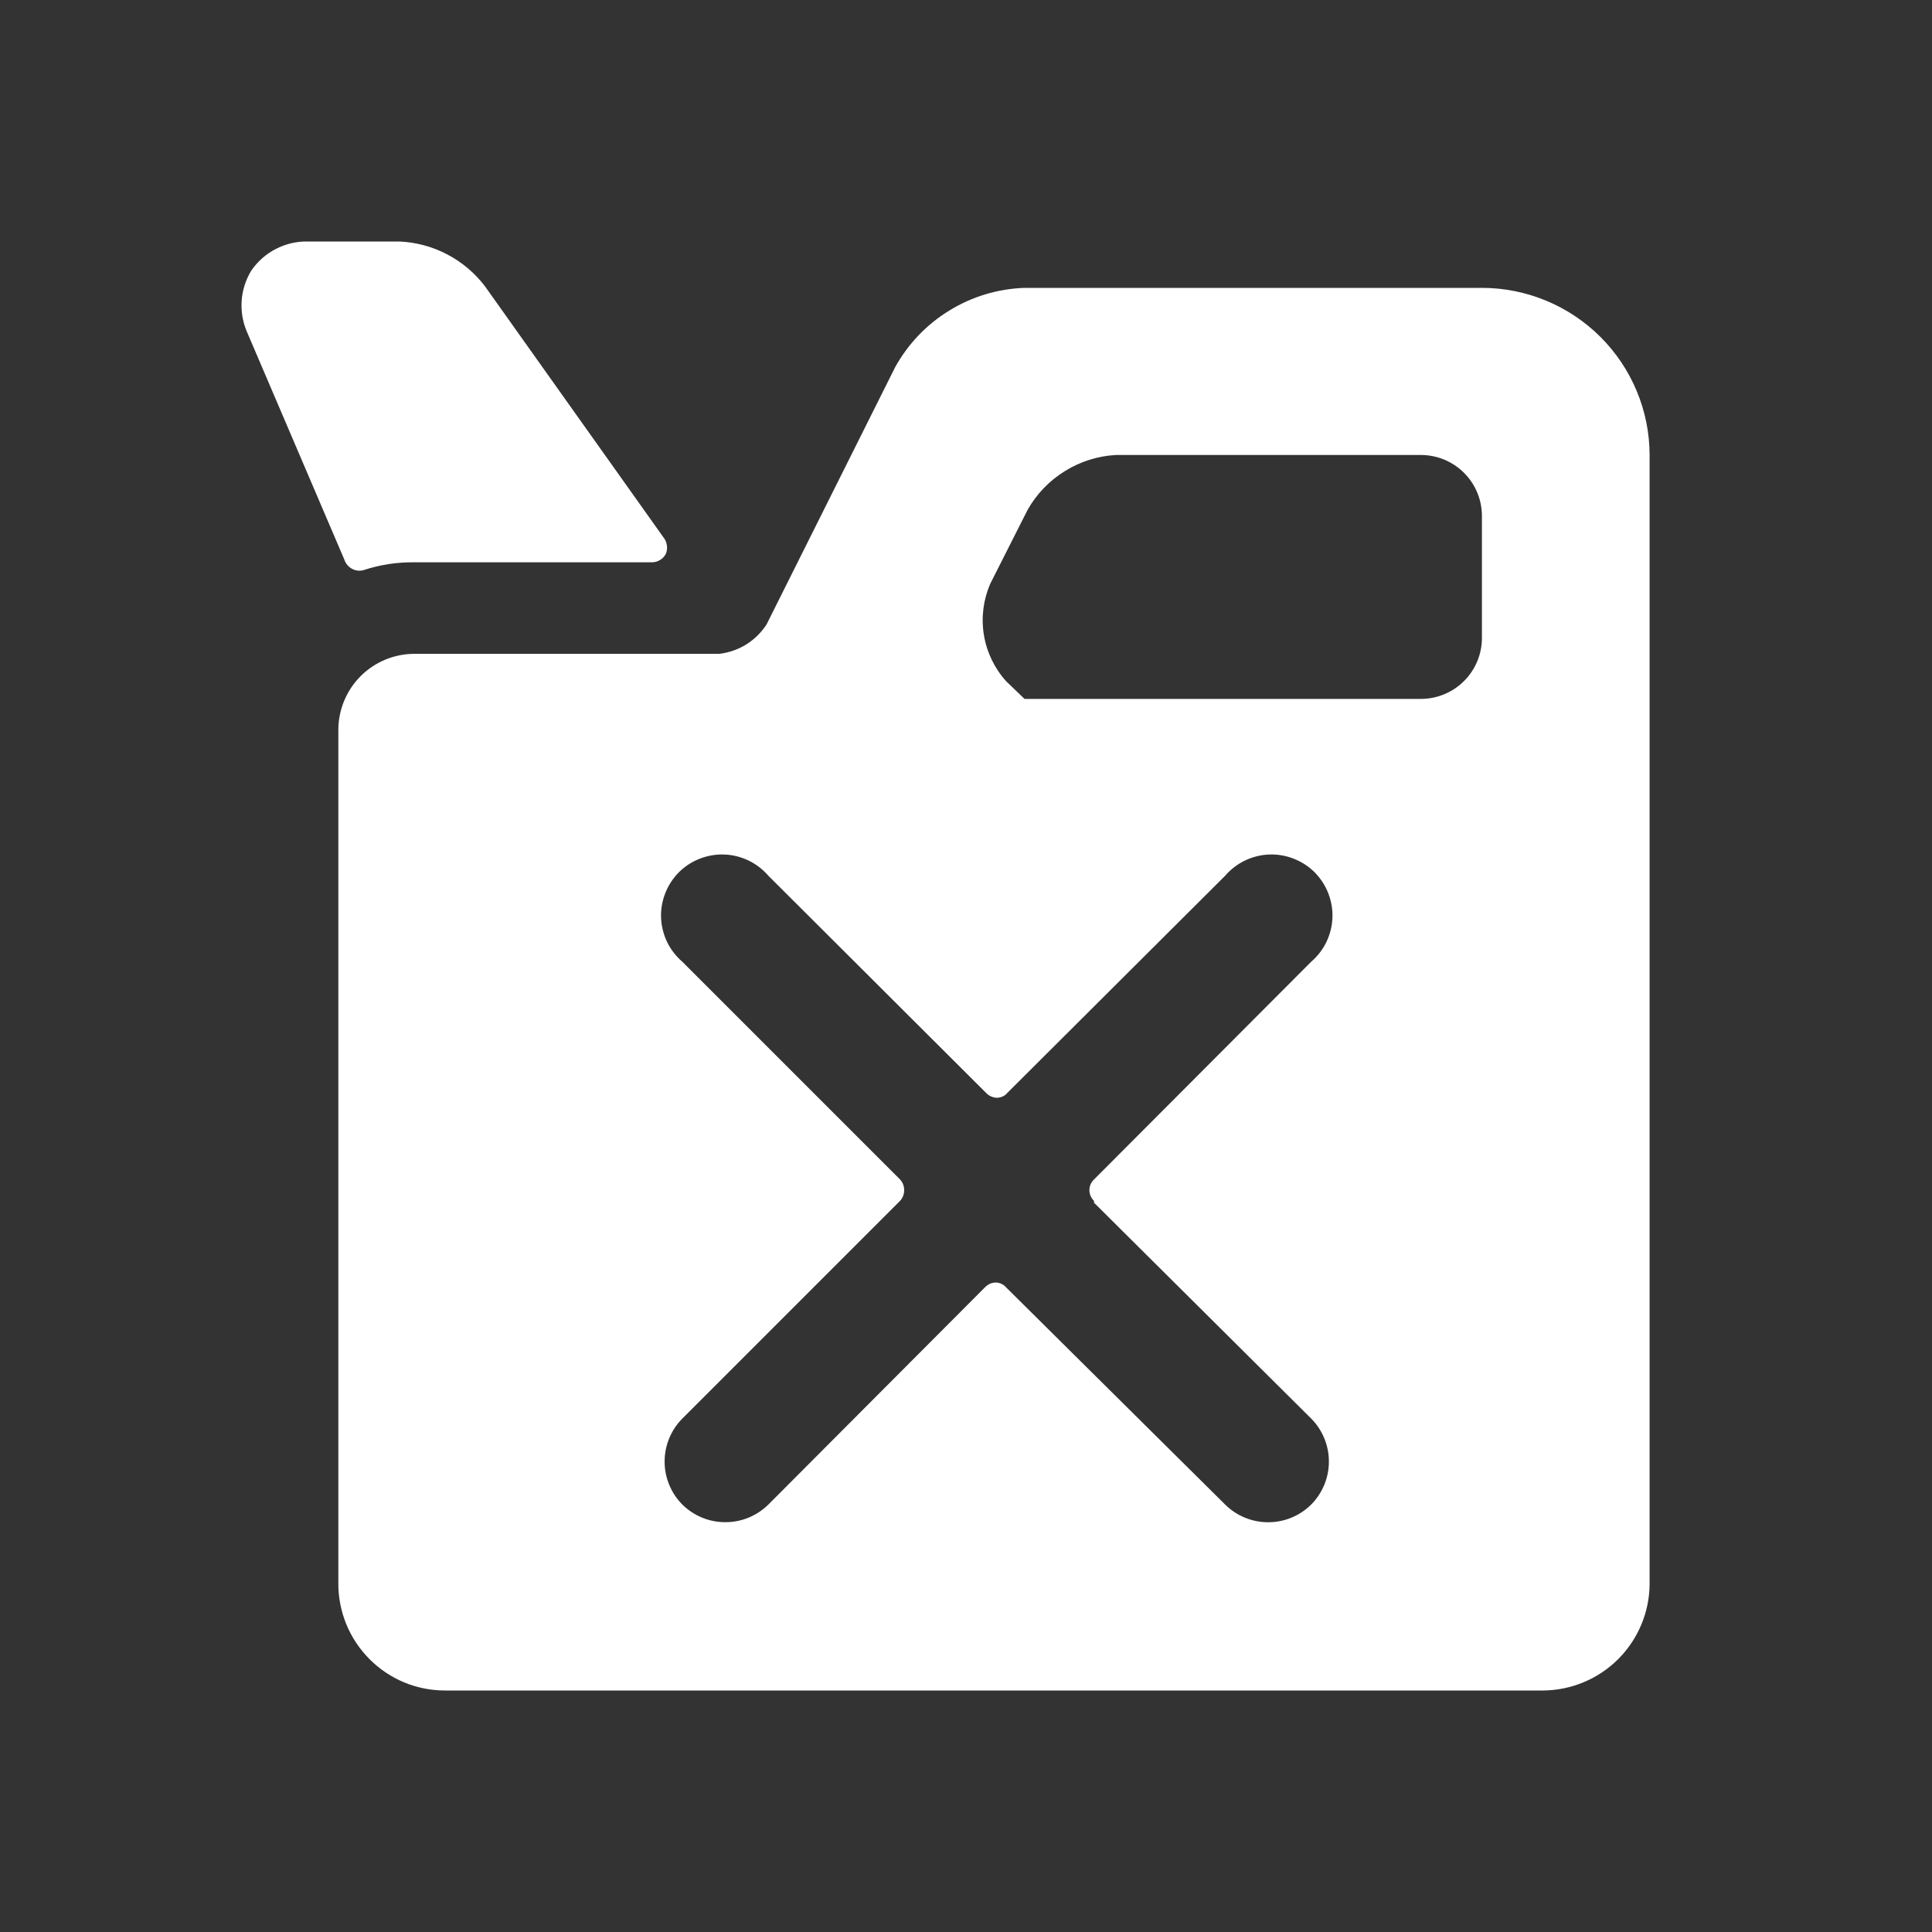
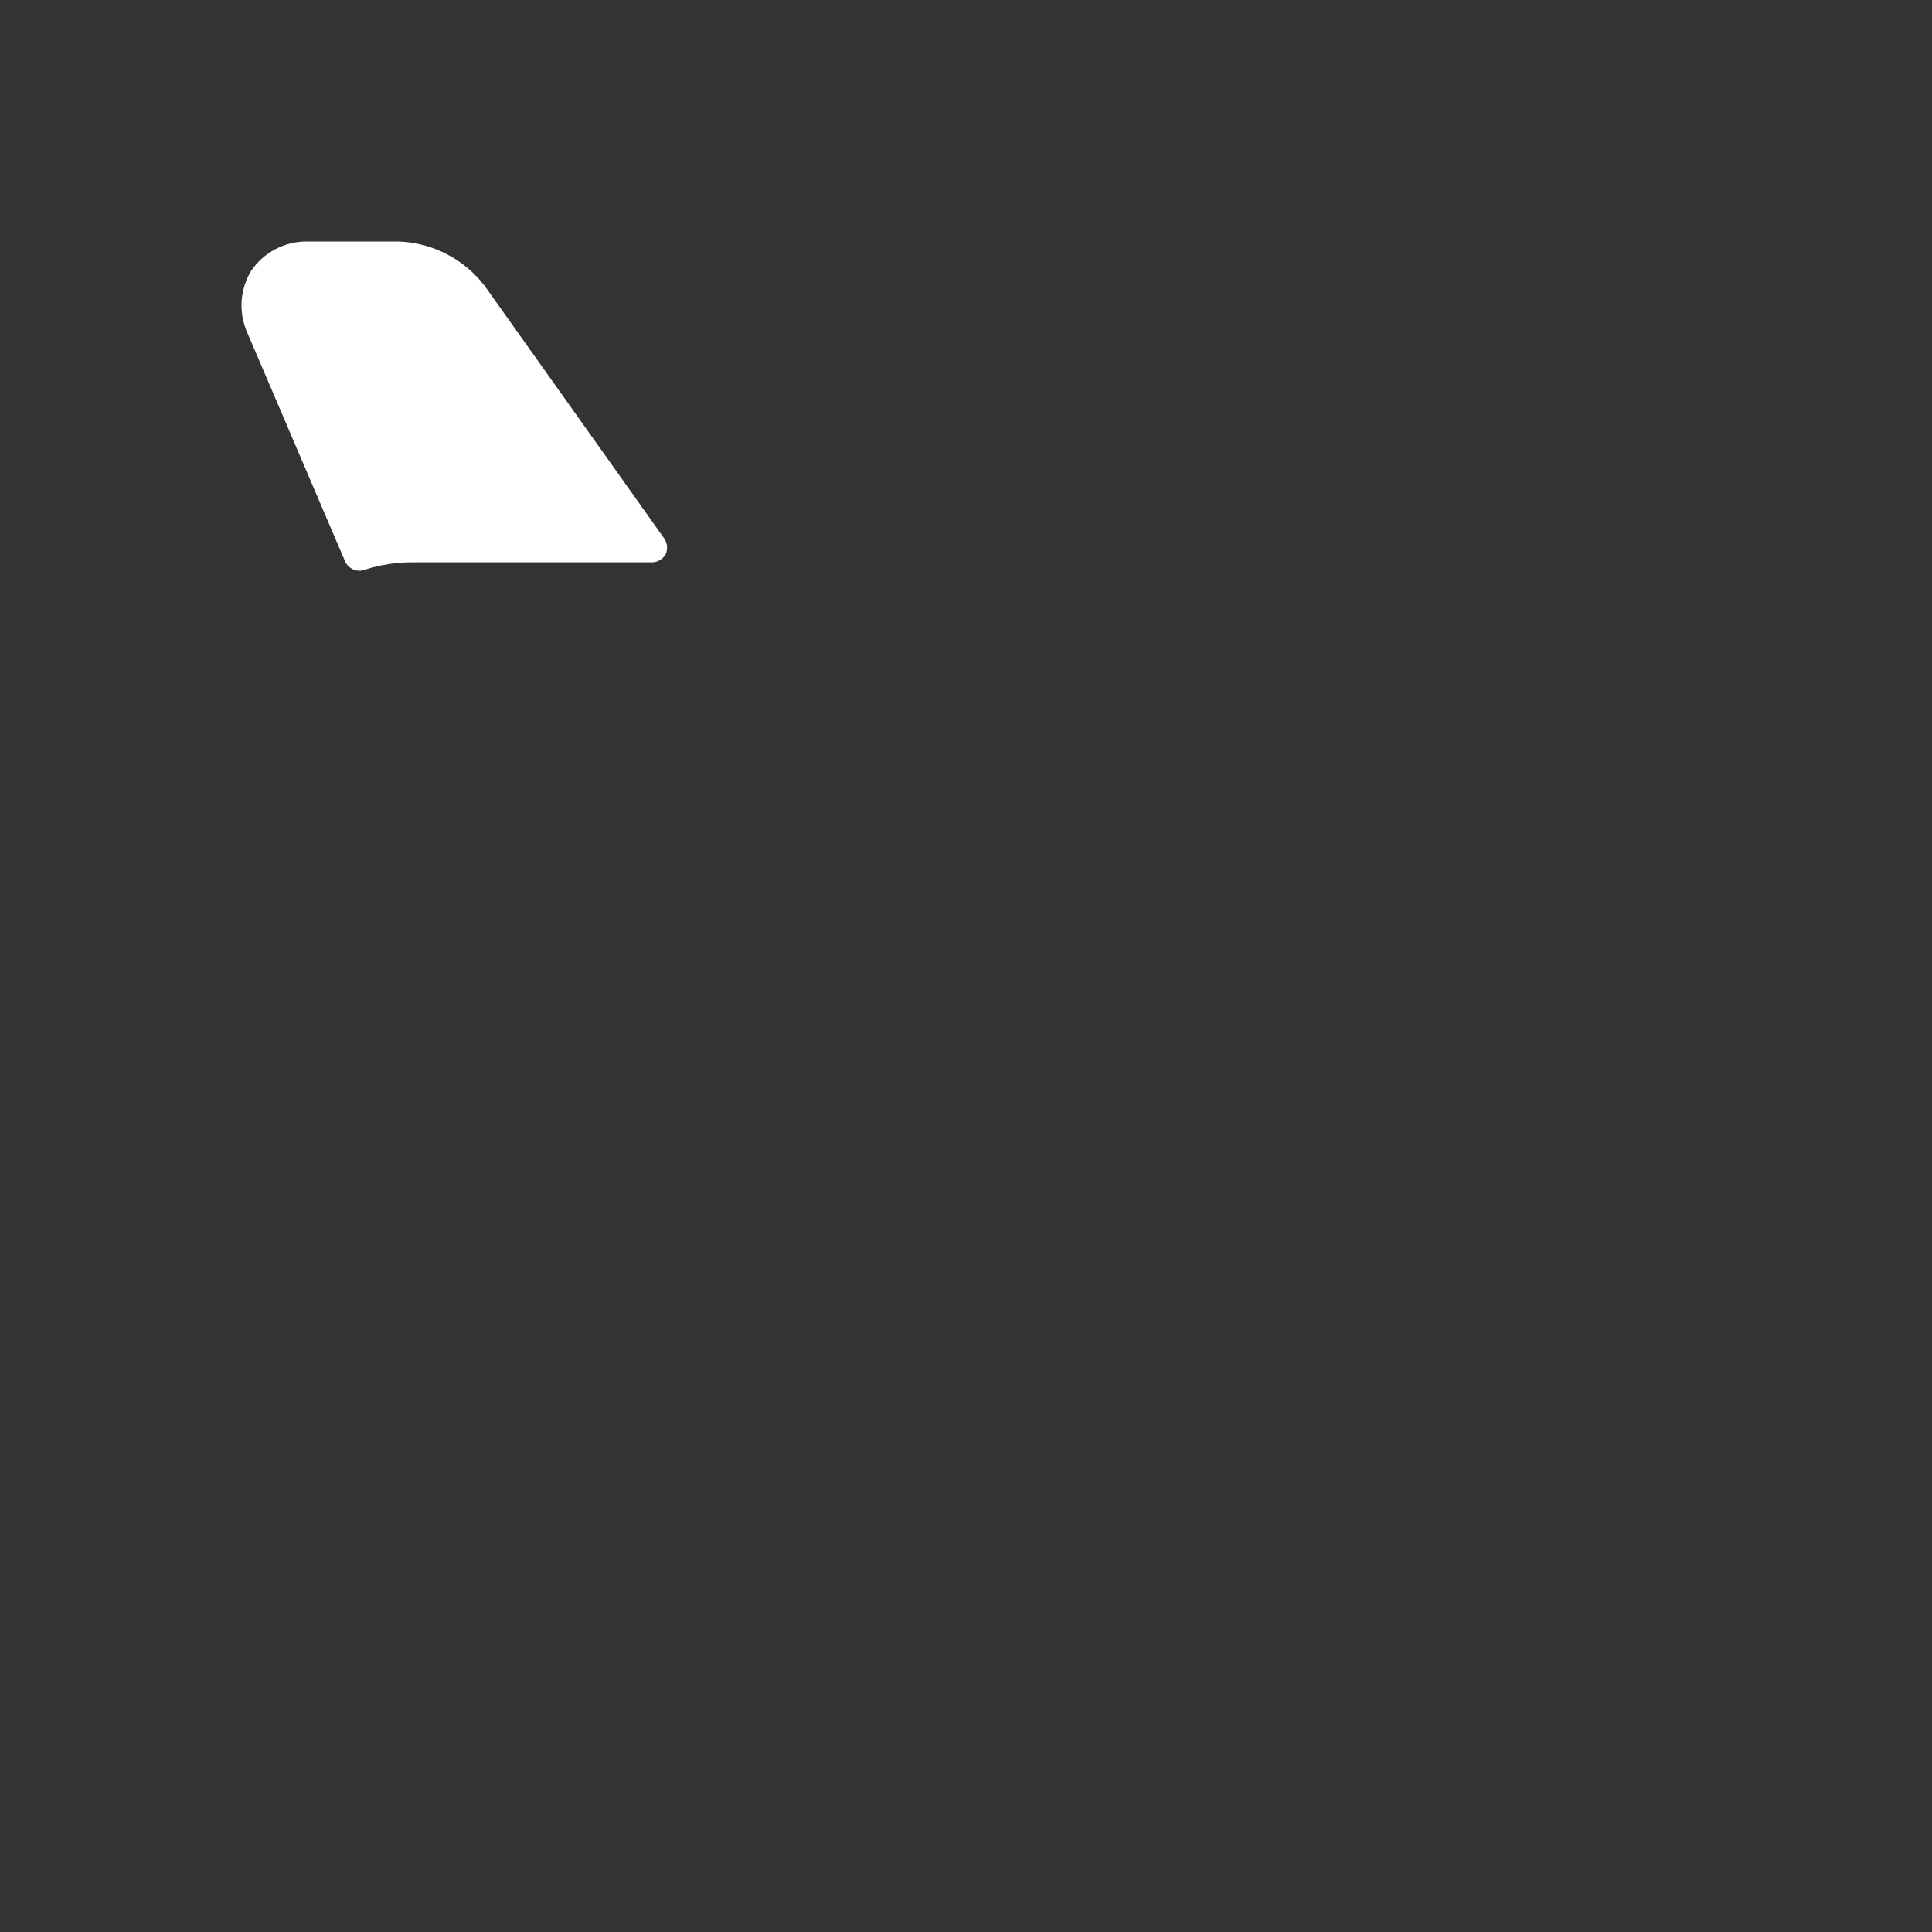
<svg xmlns="http://www.w3.org/2000/svg" width="24.0" height="24.0" viewBox="0.0 0.0 24.0 24.0" fill="none">
  <rect x="0.0" y="0.0" width="24.0" height="24.0" fill="#333333" stroke="none" />
  <path d="M4.514 7.083C4.719 7.015 4.934 6.982 5.15 6.985H8.105C8.14 6.984 8.174 6.973 8.203 6.954C8.232 6.936 8.256 6.91 8.272 6.879C8.284 6.85 8.288 6.818 8.286 6.786C8.283 6.755 8.273 6.724 8.257 6.697L6.022 3.553C5.896 3.389 5.736 3.254 5.553 3.159C5.37 3.063 5.168 3.009 4.961 3H3.824C3.686 2.997 3.549 3.029 3.426 3.093C3.303 3.156 3.198 3.249 3.12 3.364C3.052 3.477 3.011 3.604 3.002 3.736C2.993 3.868 3.015 4 3.067 4.121L4.279 6.955C4.295 7.002 4.328 7.041 4.371 7.065C4.415 7.089 4.466 7.096 4.514 7.083Z" fill="white" />
-   <path d="M18.409 3.576H12.727C12.397 3.587 12.075 3.684 11.794 3.857C11.512 4.029 11.28 4.272 11.12 4.561L9.522 7.758C9.457 7.858 9.371 7.942 9.271 8.005C9.17 8.068 9.056 8.107 8.938 8.122H5.15C4.9 8.122 4.661 8.22 4.483 8.396C4.306 8.572 4.205 8.811 4.203 9.061V19.667C4.202 19.842 4.236 20.015 4.302 20.177C4.368 20.338 4.466 20.485 4.589 20.609C4.712 20.733 4.859 20.832 5.02 20.899C5.181 20.966 5.354 21 5.529 21H19.167C19.519 20.998 19.856 20.857 20.105 20.607C20.353 20.357 20.493 20.019 20.492 19.667V5.652C20.491 5.101 20.27 4.573 19.88 4.184C19.489 3.795 18.96 3.576 18.409 3.576ZM13.59 14.94L16.288 17.622C16.429 17.764 16.508 17.956 16.508 18.156C16.508 18.356 16.429 18.548 16.288 18.69C16.146 18.831 15.954 18.91 15.754 18.91C15.553 18.91 15.361 18.831 15.219 18.69L12.499 15.993C12.483 15.974 12.464 15.959 12.441 15.949C12.419 15.938 12.395 15.933 12.371 15.932C12.345 15.932 12.32 15.938 12.296 15.948C12.273 15.959 12.252 15.974 12.234 15.993L9.545 18.69C9.403 18.83 9.213 18.909 9.014 18.909C8.914 18.91 8.816 18.891 8.723 18.853C8.631 18.816 8.547 18.76 8.476 18.69C8.335 18.548 8.256 18.356 8.256 18.156C8.256 17.956 8.335 17.764 8.476 17.622L11.181 14.917C11.214 14.881 11.232 14.834 11.232 14.784C11.232 14.735 11.214 14.688 11.181 14.652L8.476 11.947C8.397 11.879 8.333 11.796 8.287 11.702C8.242 11.608 8.216 11.505 8.212 11.401C8.208 11.297 8.226 11.193 8.264 11.096C8.302 10.998 8.36 10.91 8.433 10.836C8.507 10.762 8.595 10.705 8.693 10.667C8.79 10.629 8.894 10.611 8.998 10.615C9.103 10.619 9.205 10.645 9.299 10.69C9.393 10.735 9.477 10.8 9.545 10.879L12.249 13.576C12.267 13.595 12.288 13.61 12.311 13.62C12.335 13.631 12.36 13.636 12.386 13.637C12.41 13.636 12.434 13.631 12.457 13.62C12.479 13.61 12.498 13.595 12.514 13.576L15.219 10.879C15.287 10.8 15.371 10.735 15.465 10.69C15.559 10.645 15.661 10.619 15.766 10.615C15.87 10.611 15.974 10.629 16.071 10.667C16.168 10.705 16.257 10.762 16.331 10.836C16.404 10.91 16.462 10.998 16.5 11.096C16.538 11.193 16.556 11.297 16.552 11.401C16.548 11.505 16.522 11.608 16.477 11.702C16.431 11.796 16.367 11.879 16.288 11.947L13.59 14.652C13.572 14.669 13.558 14.689 13.548 14.712C13.538 14.735 13.533 14.76 13.533 14.784C13.533 14.809 13.538 14.834 13.548 14.857C13.558 14.88 13.572 14.9 13.59 14.917V14.94ZM18.409 7.925C18.409 8.126 18.329 8.318 18.187 8.46C18.045 8.602 17.852 8.682 17.651 8.682H12.727L12.499 8.463C12.353 8.301 12.257 8.101 12.222 7.886C12.187 7.67 12.215 7.45 12.302 7.25L12.765 6.334C12.876 6.137 13.035 5.972 13.227 5.853C13.419 5.733 13.638 5.664 13.863 5.652H17.651C17.852 5.652 18.045 5.732 18.187 5.874C18.329 6.016 18.409 6.209 18.409 6.409V7.925Z" fill="white" />
</svg>